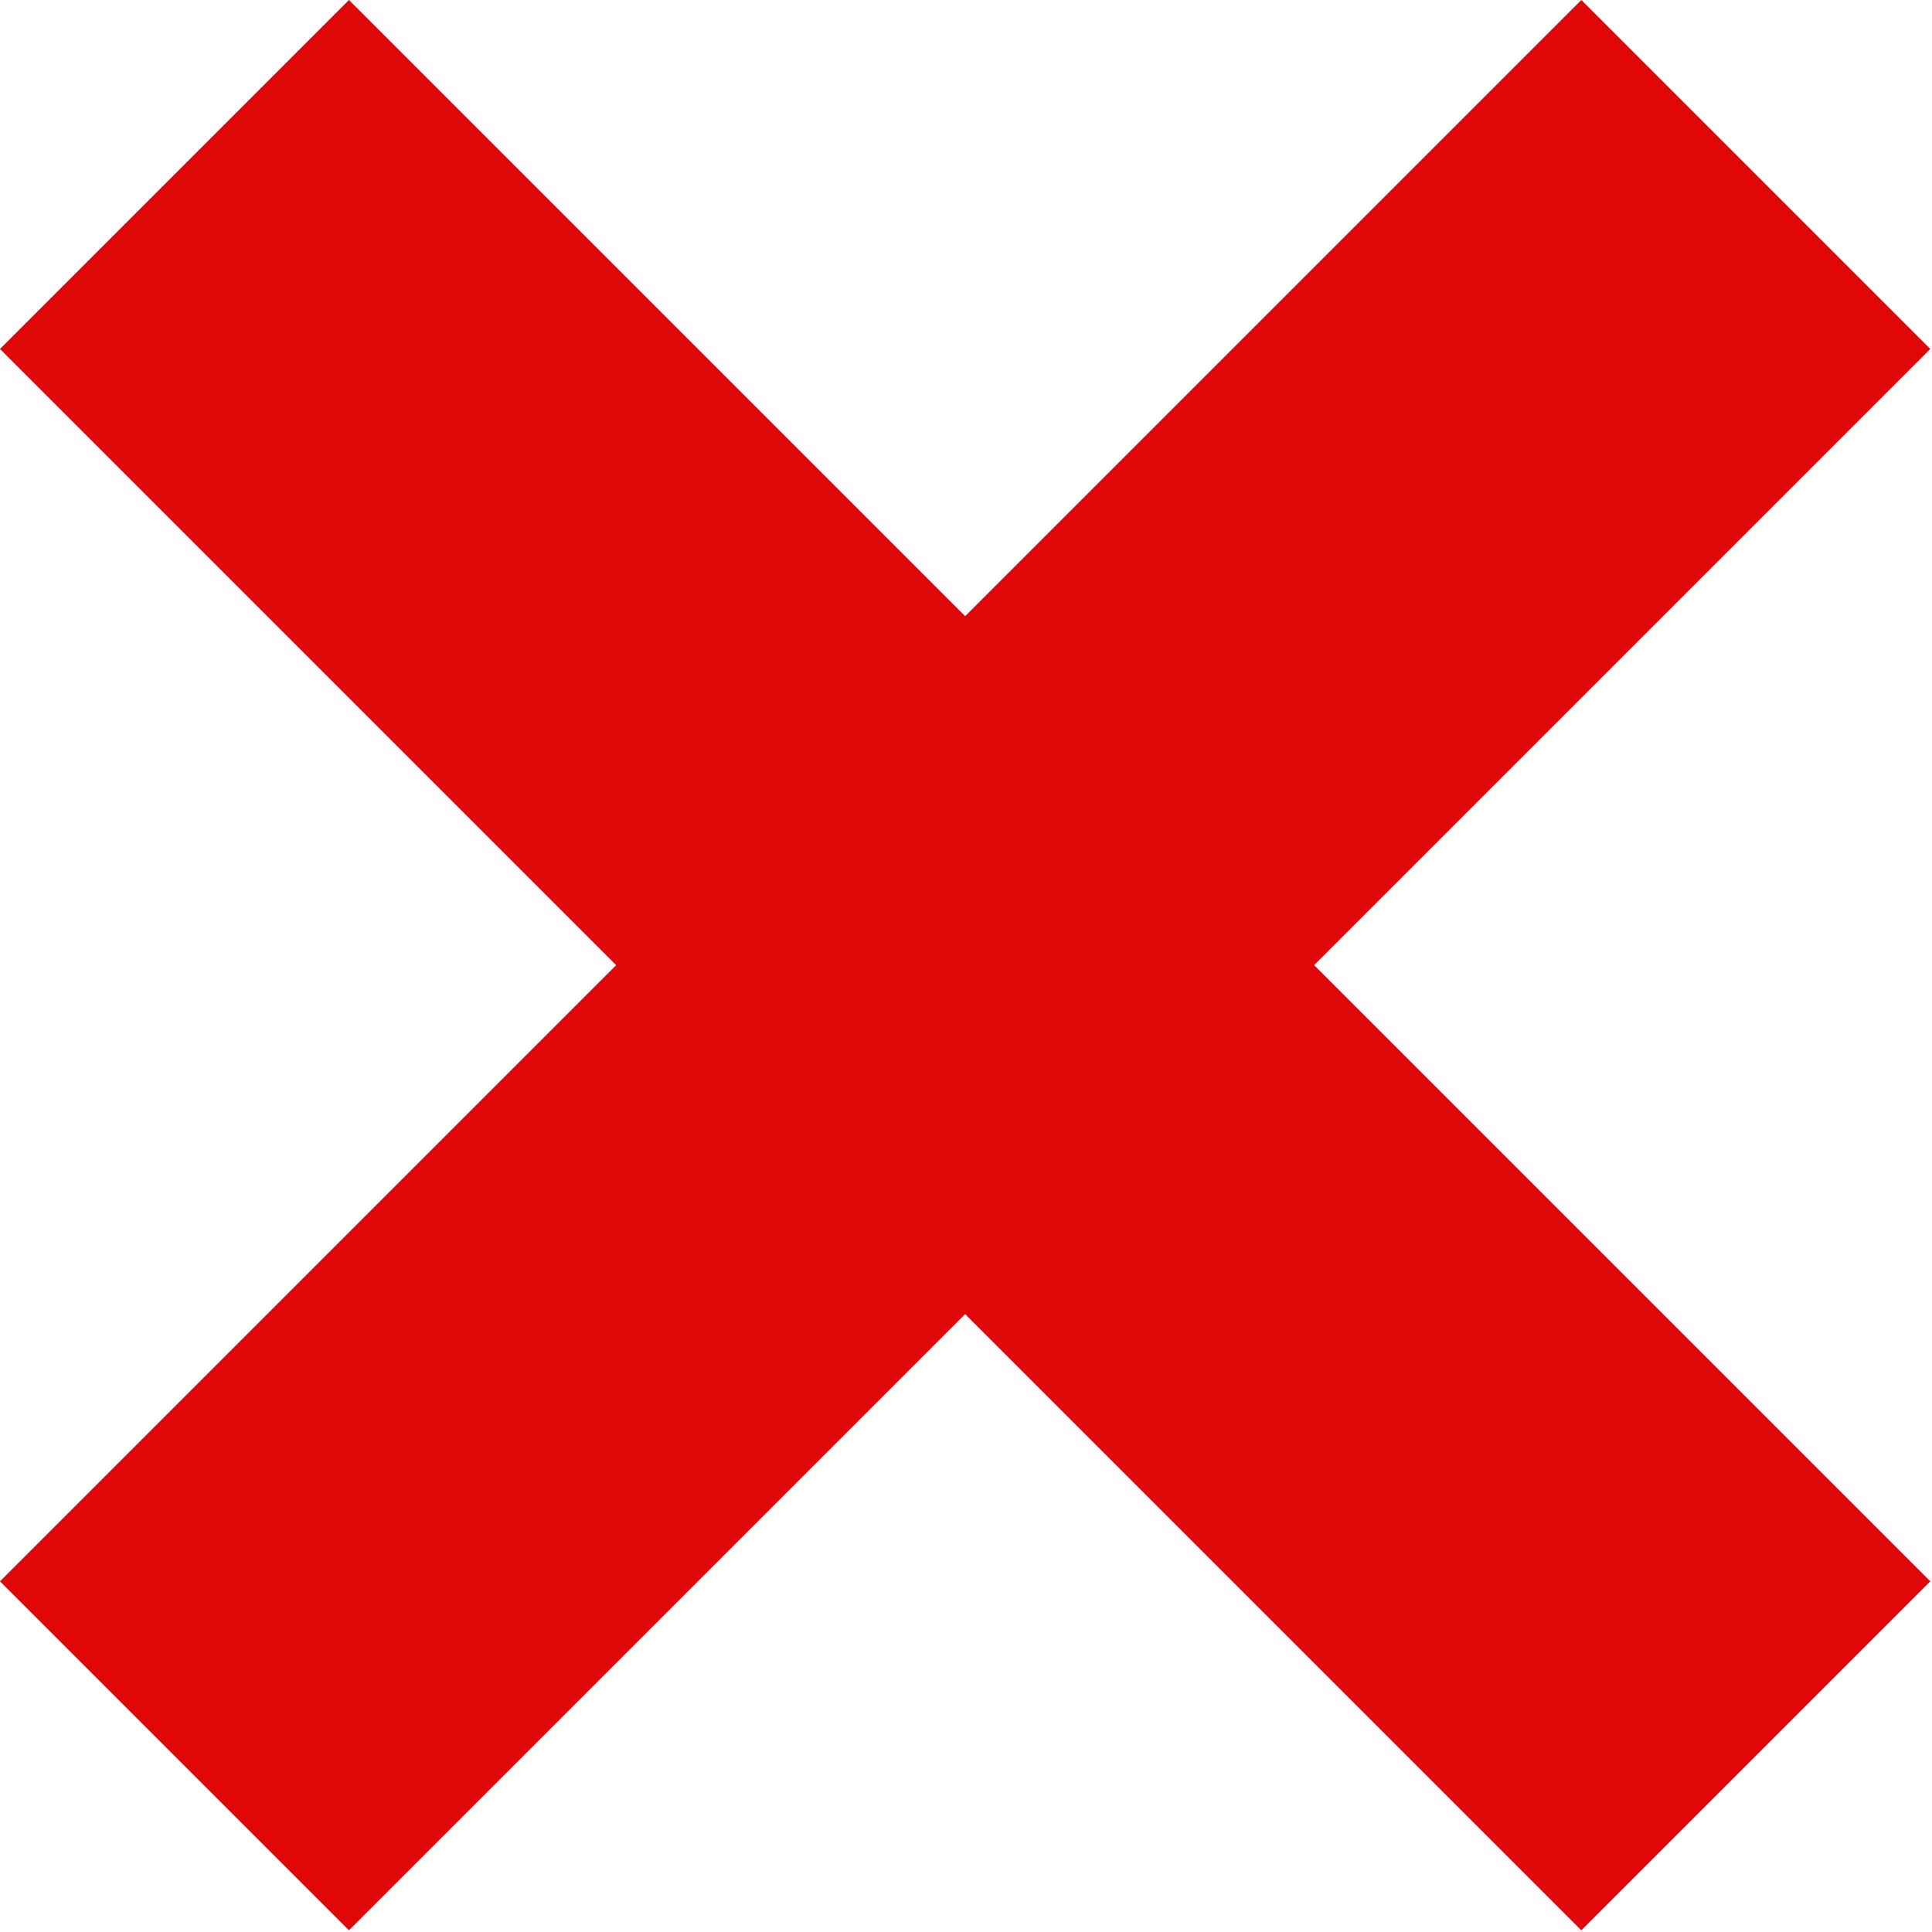
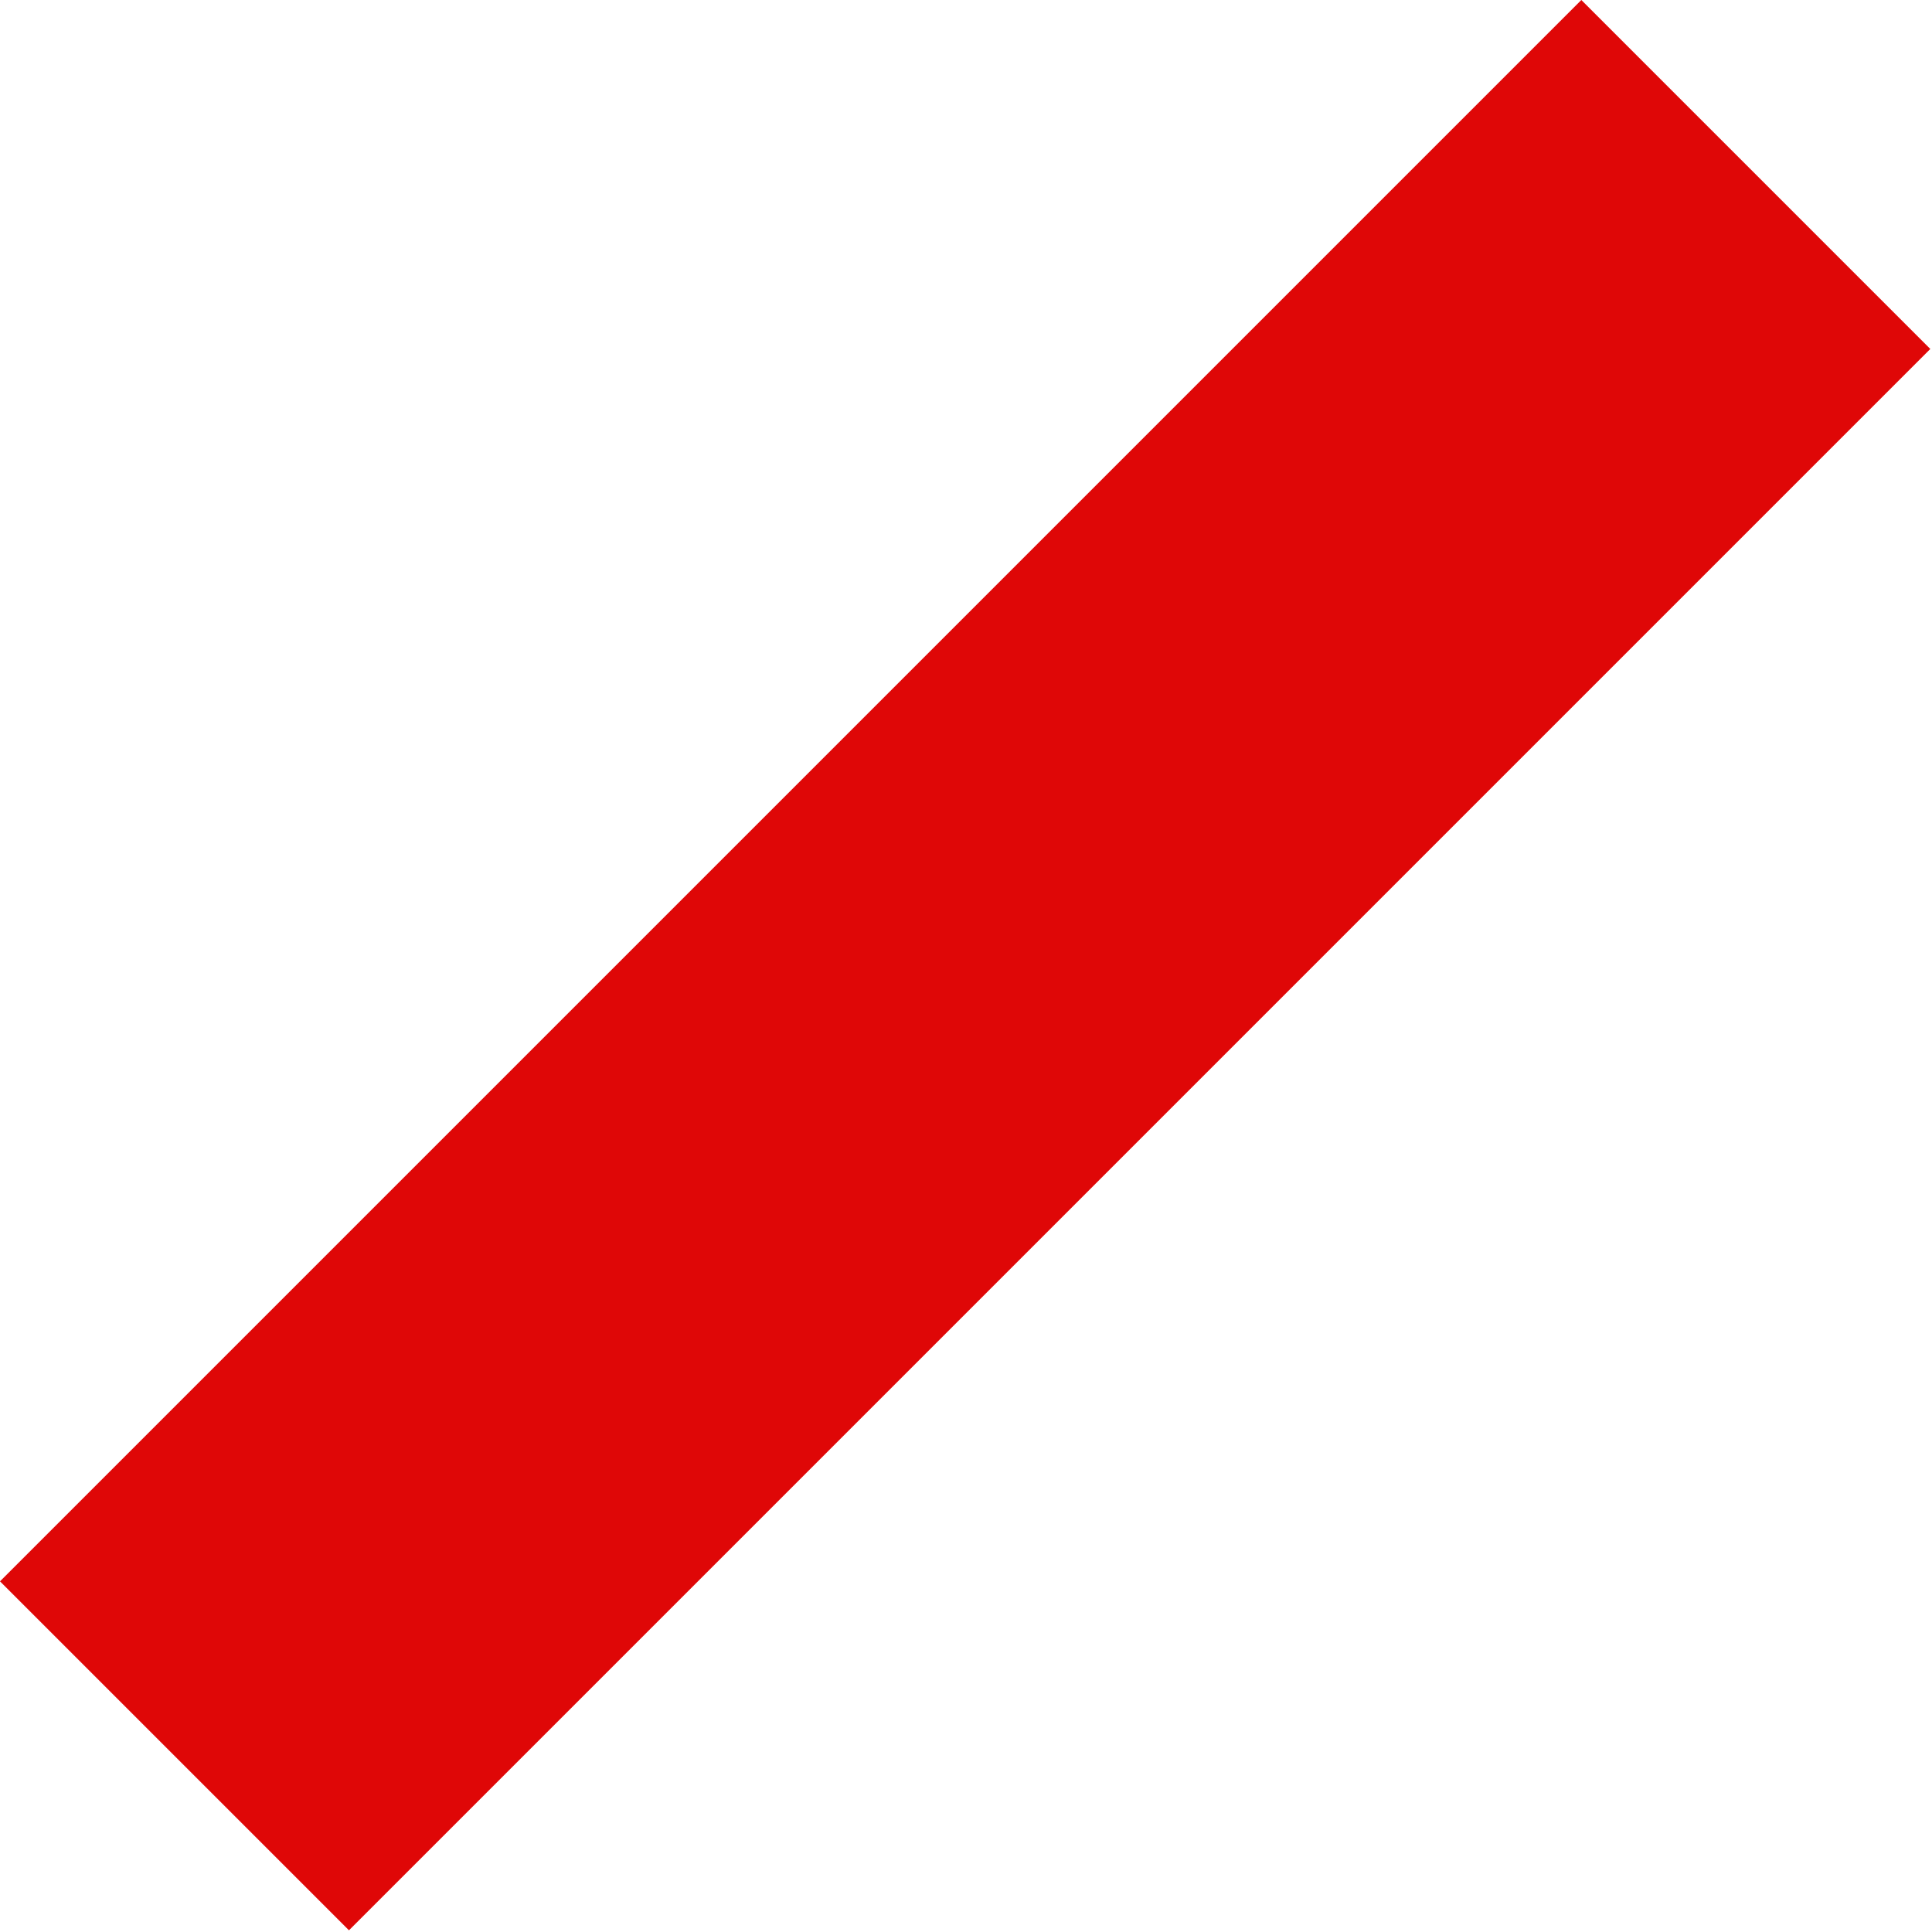
<svg xmlns="http://www.w3.org/2000/svg" width="368" height="368" viewBox="0 0 368 368" fill="none">
-   <rect x="66.468" width="425.974" height="94" transform="rotate(45 66.468 0)" fill="#DF0707" />
  <rect x="367.677" y="66.468" width="425.974" height="94" transform="rotate(135 367.677 66.468)" fill="#DF0707" />
</svg>